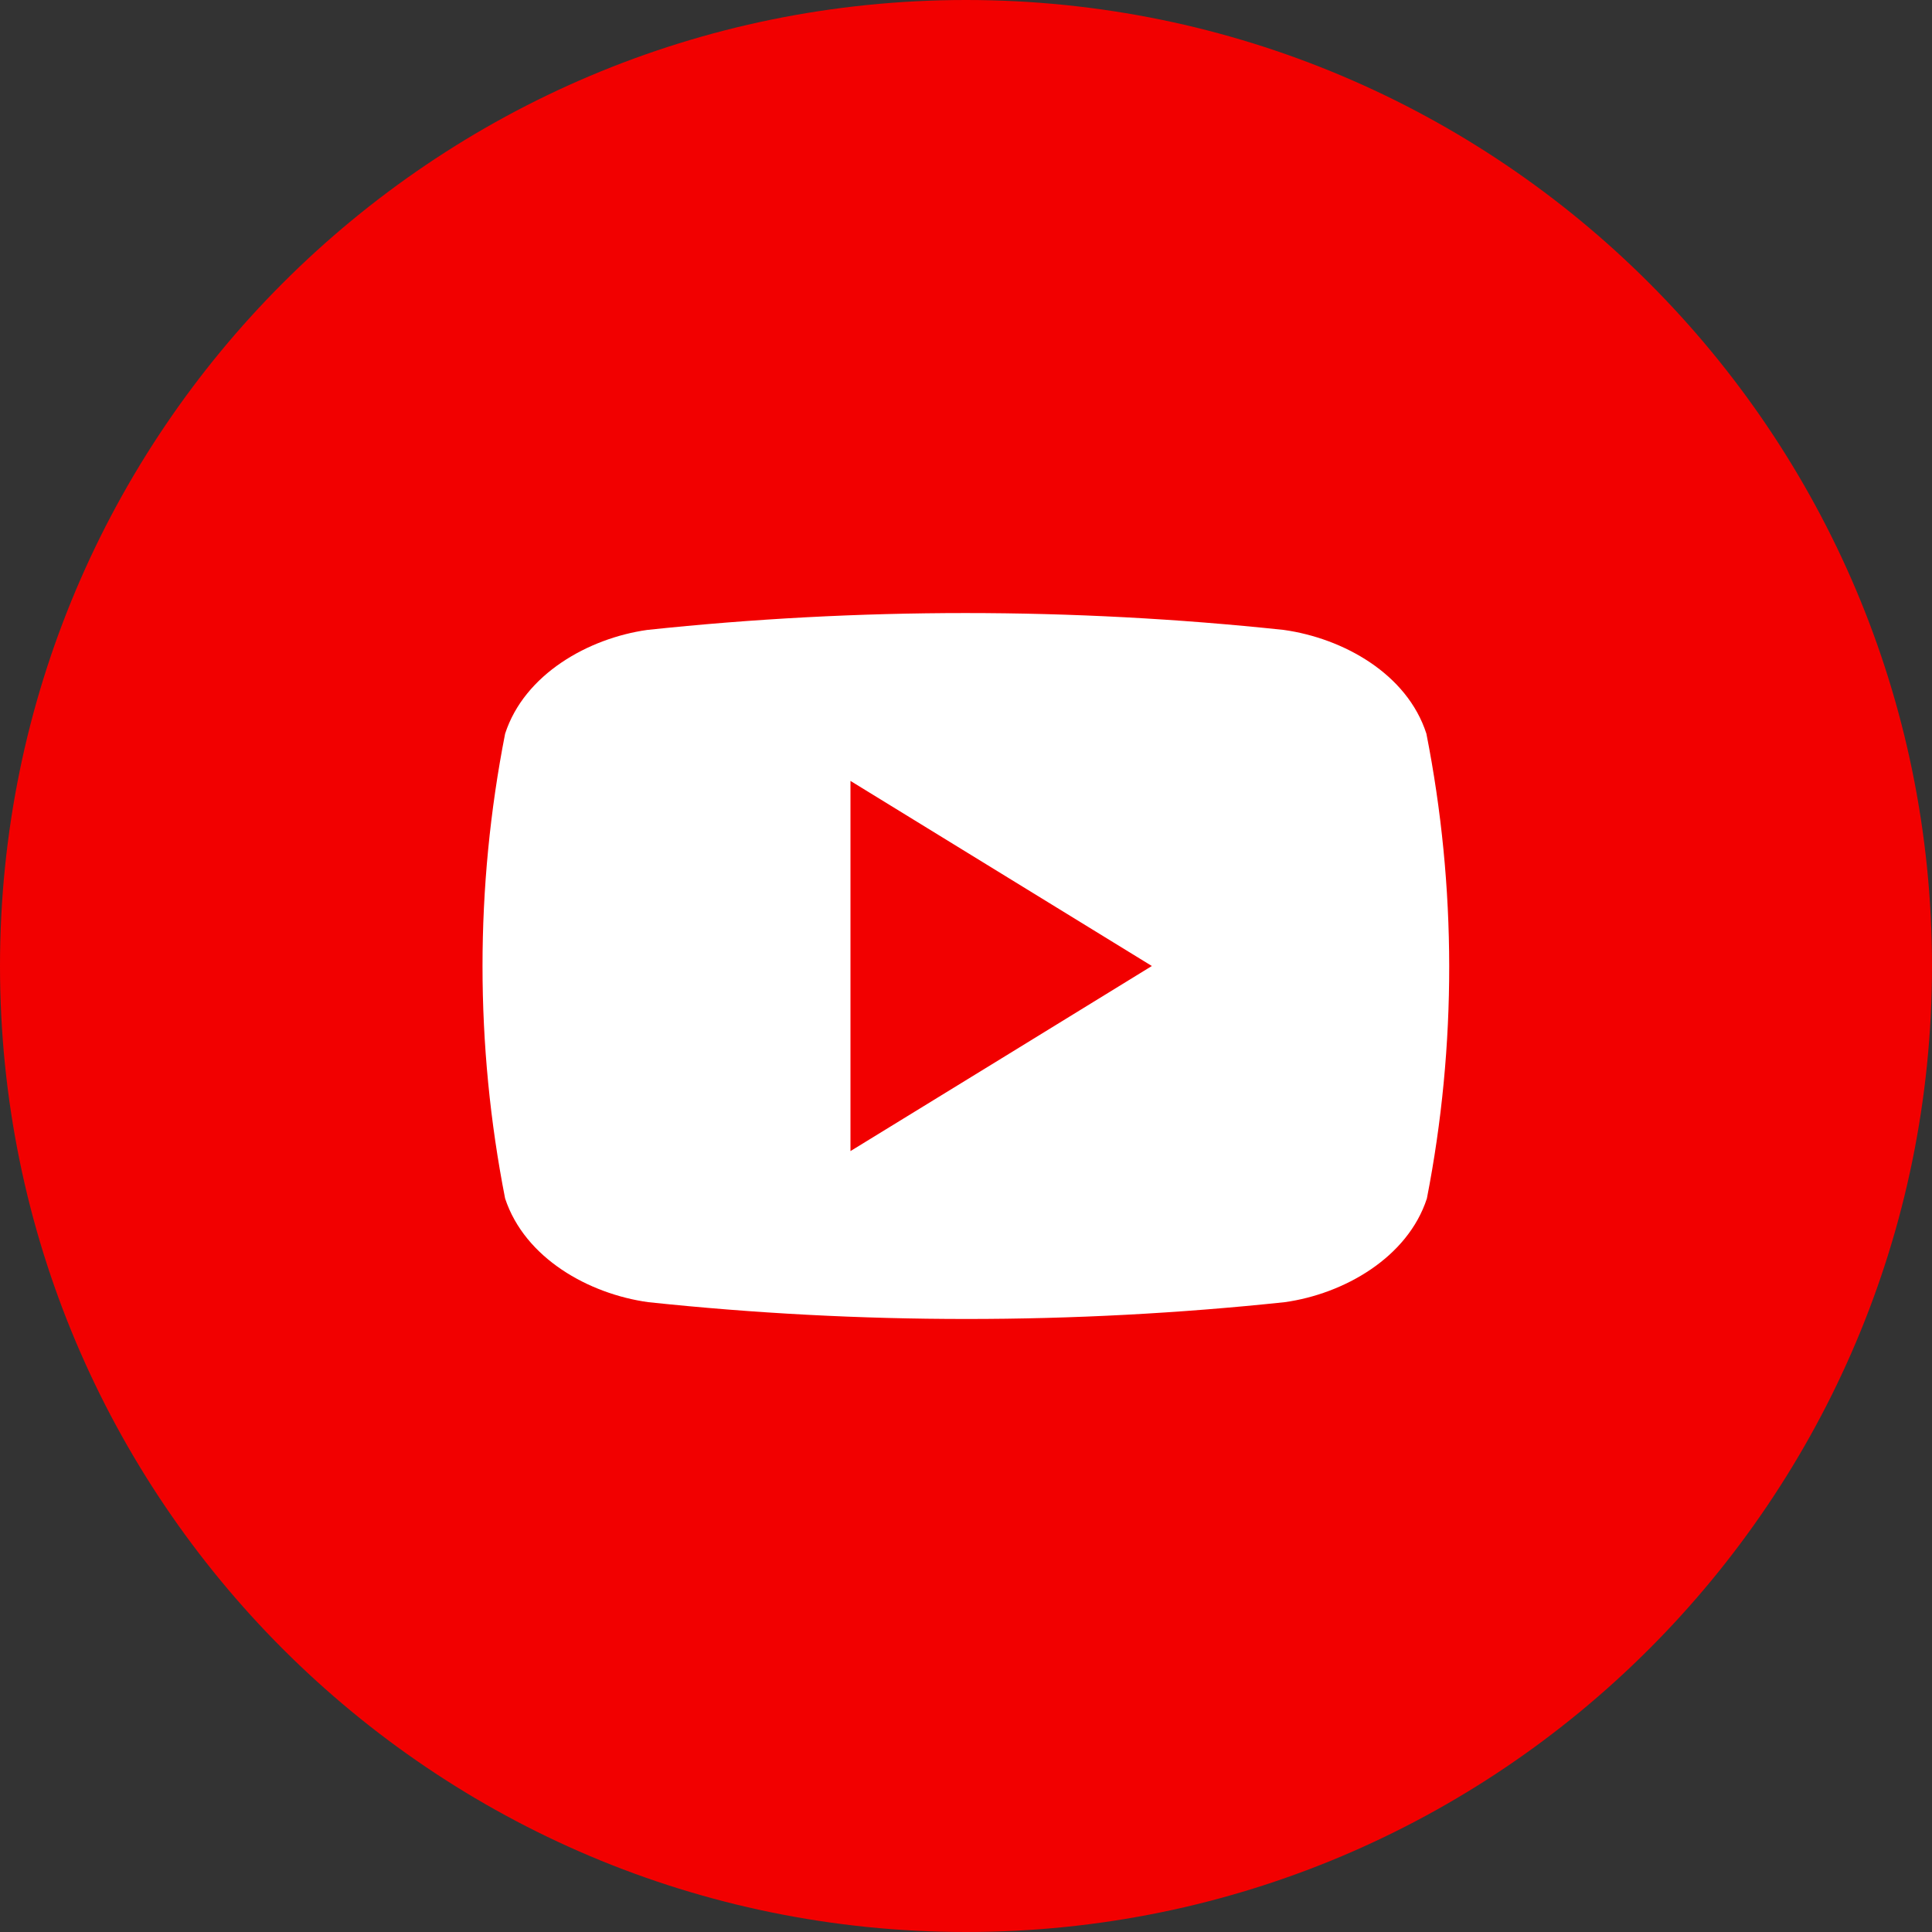
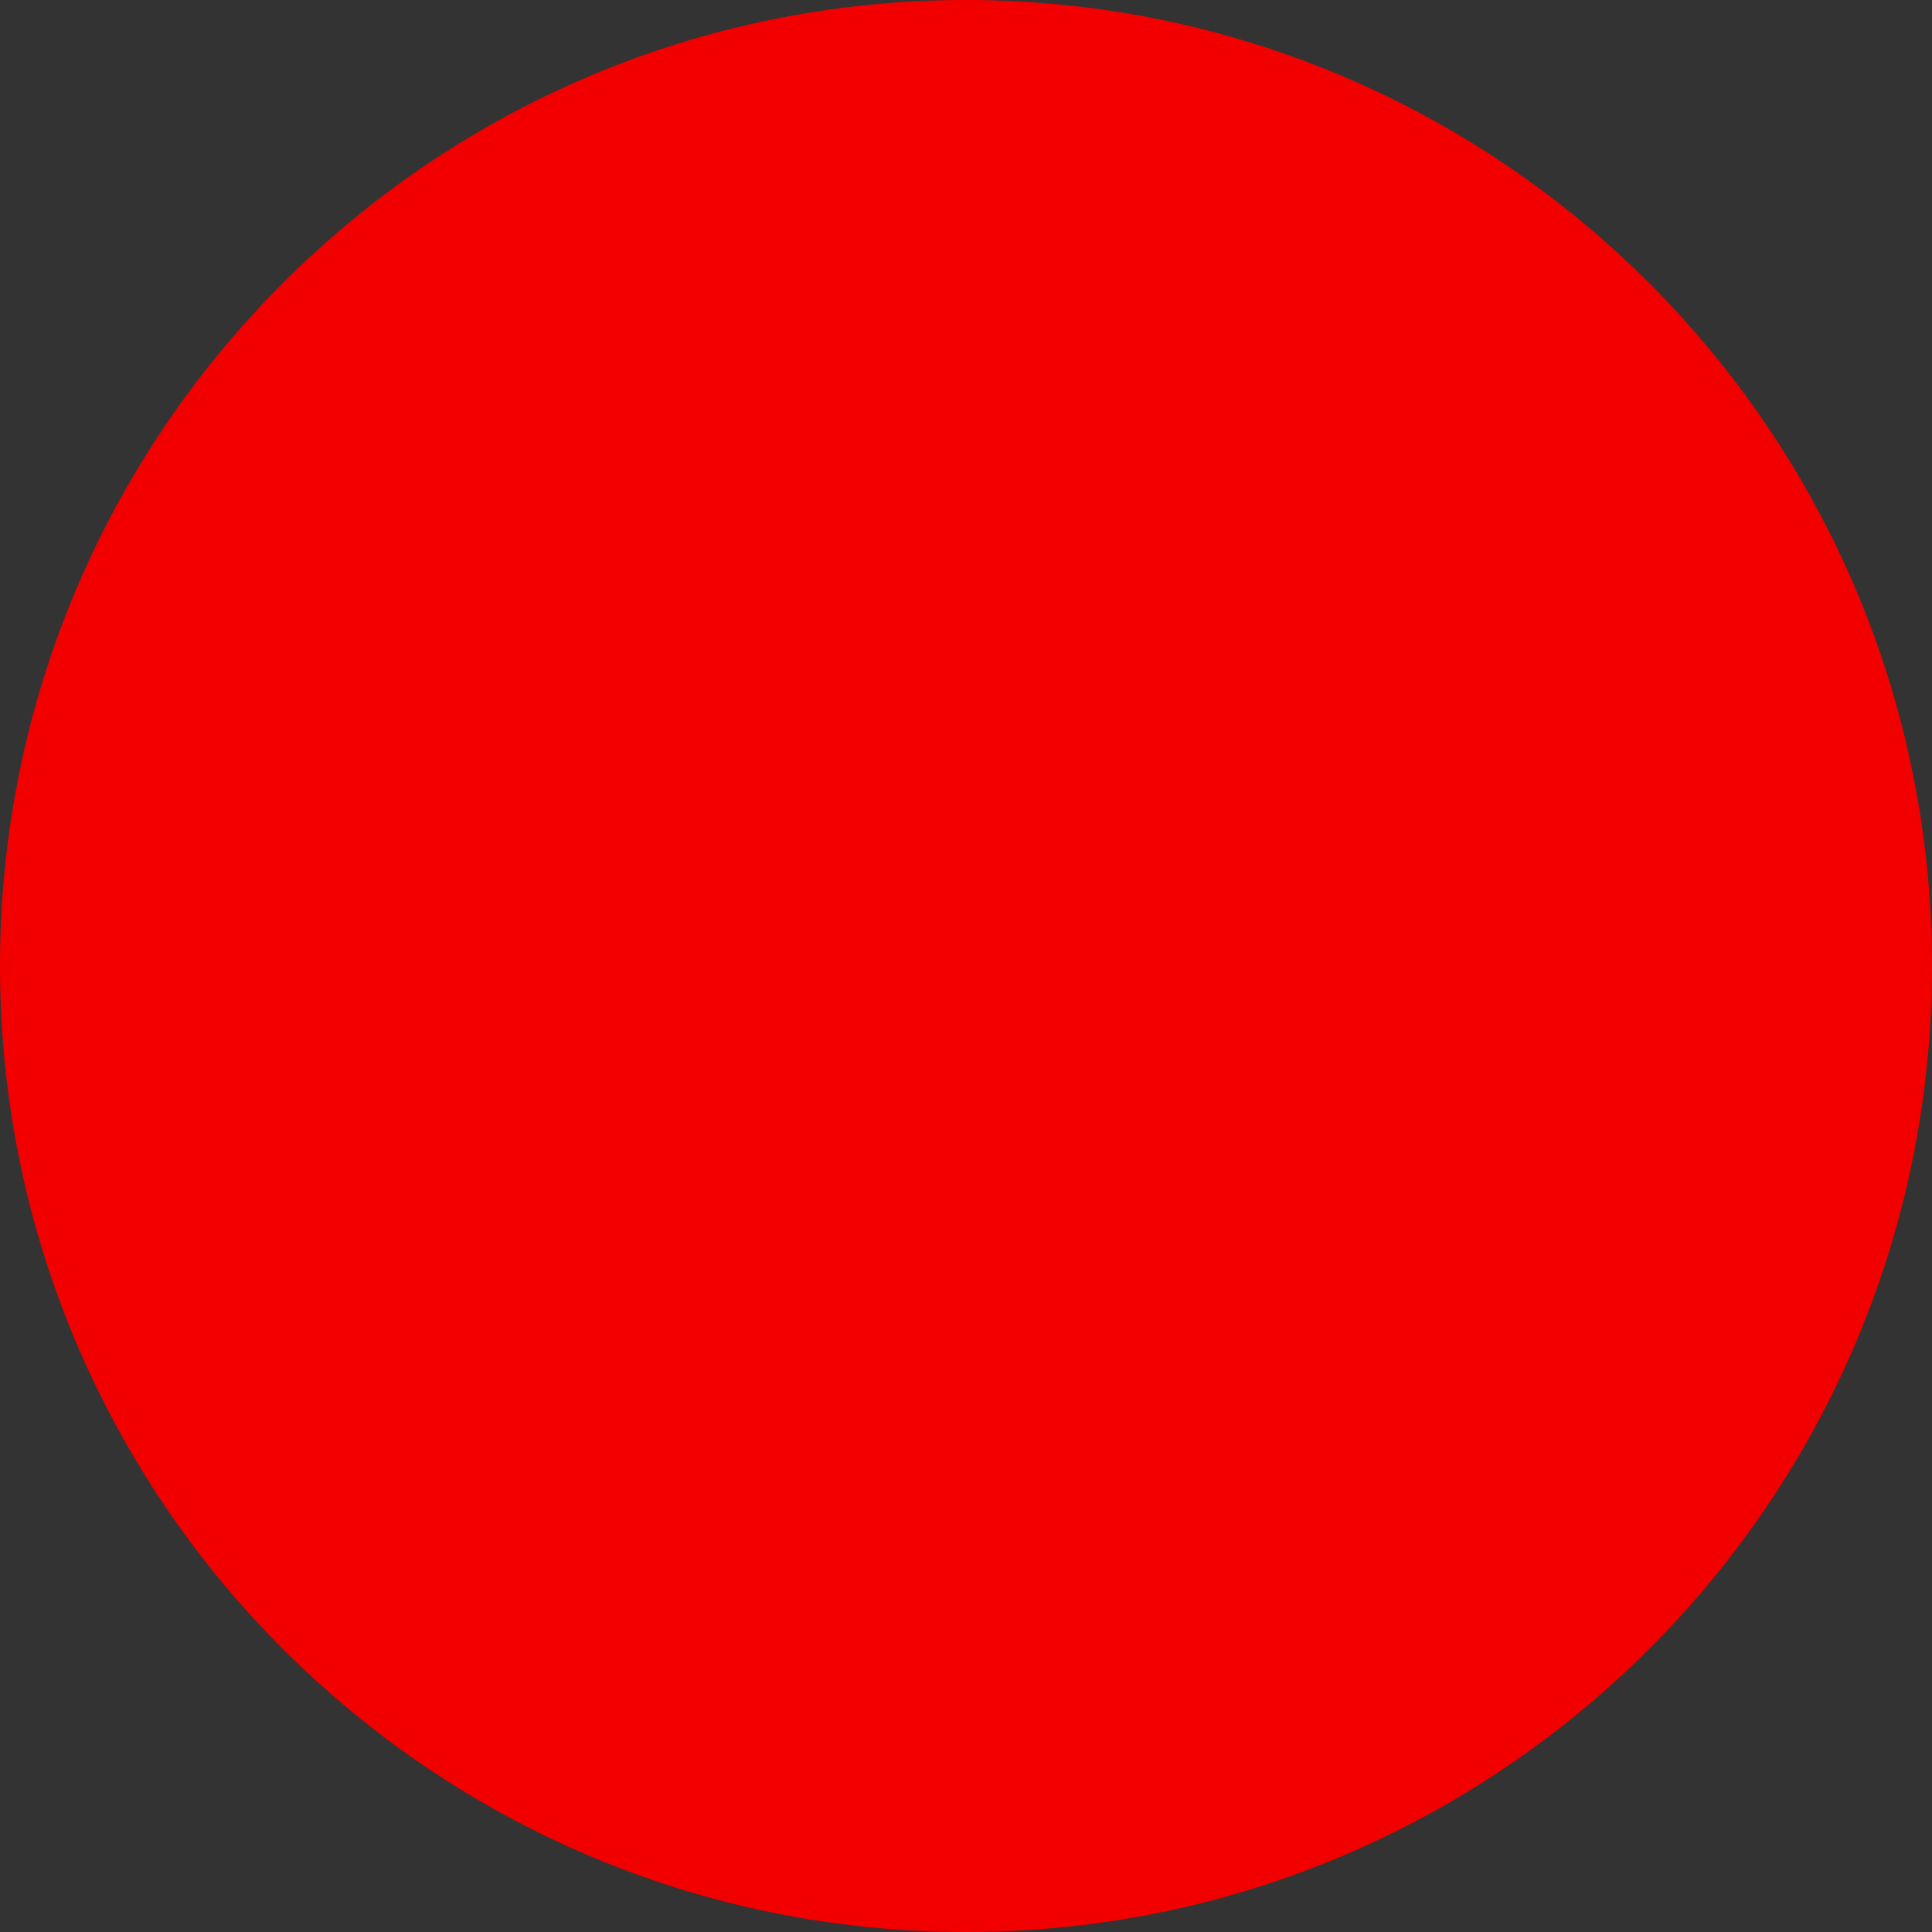
<svg xmlns="http://www.w3.org/2000/svg" width="20" height="20" viewBox="0 0 20 20" fill="none">
  <rect x="0" y="0" width="20" height="20" fill="#333333" stroke="none" />
  <path d="M10 20C15.523 20 20 15.523 20 10C20 4.477 15.523 0 10 0C4.477 0 0 4.477 0 10C0 15.523 4.477 20 10 20Z" fill="#F20000" />
-   <path d="M14.766 7.595C14.566 6.974 13.904 6.607 13.29 6.521C11.099 6.288 8.89 6.288 6.7 6.521C6.091 6.607 5.429 6.979 5.229 7.595C4.917 9.184 4.917 10.818 5.229 12.407C5.434 13.026 6.096 13.395 6.711 13.48C8.901 13.712 11.11 13.712 13.3 13.48C13.909 13.395 14.571 13.021 14.771 12.407C15.081 10.818 15.079 9.183 14.766 7.595ZM8.804 11.916V8.084L11.924 10C10.872 10.646 9.851 11.275 8.804 11.916Z" fill="white" />
</svg>